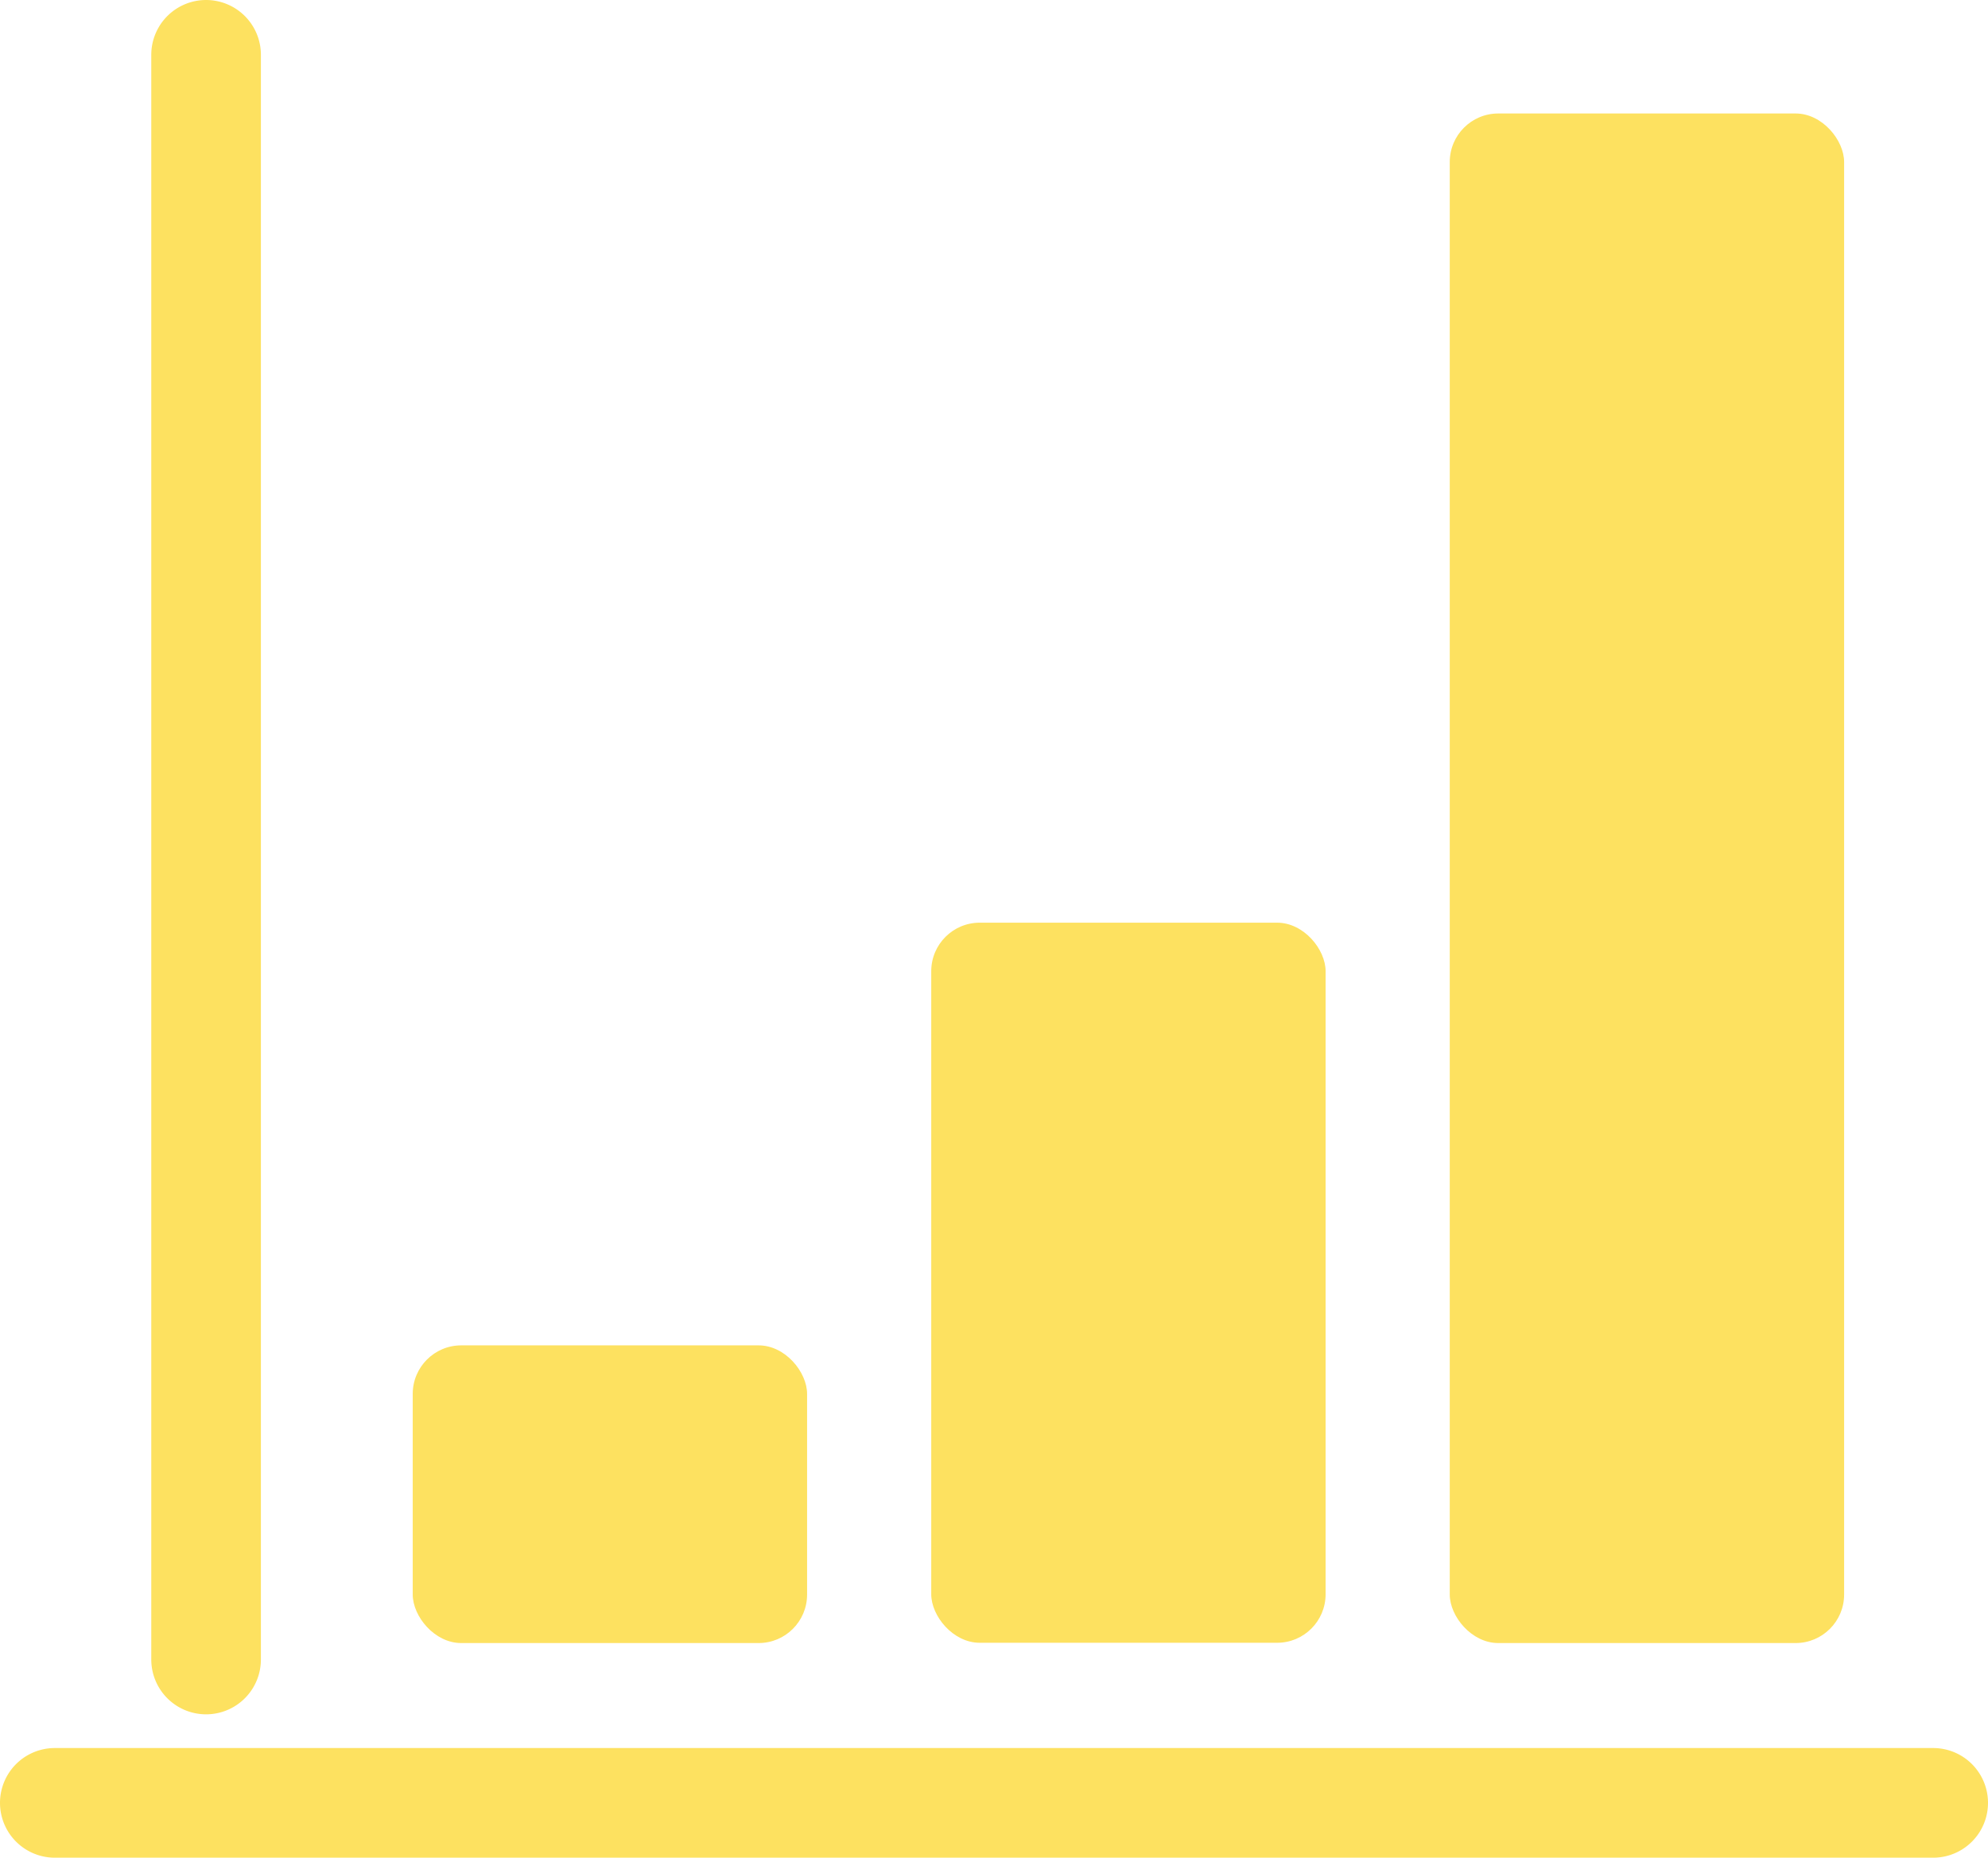
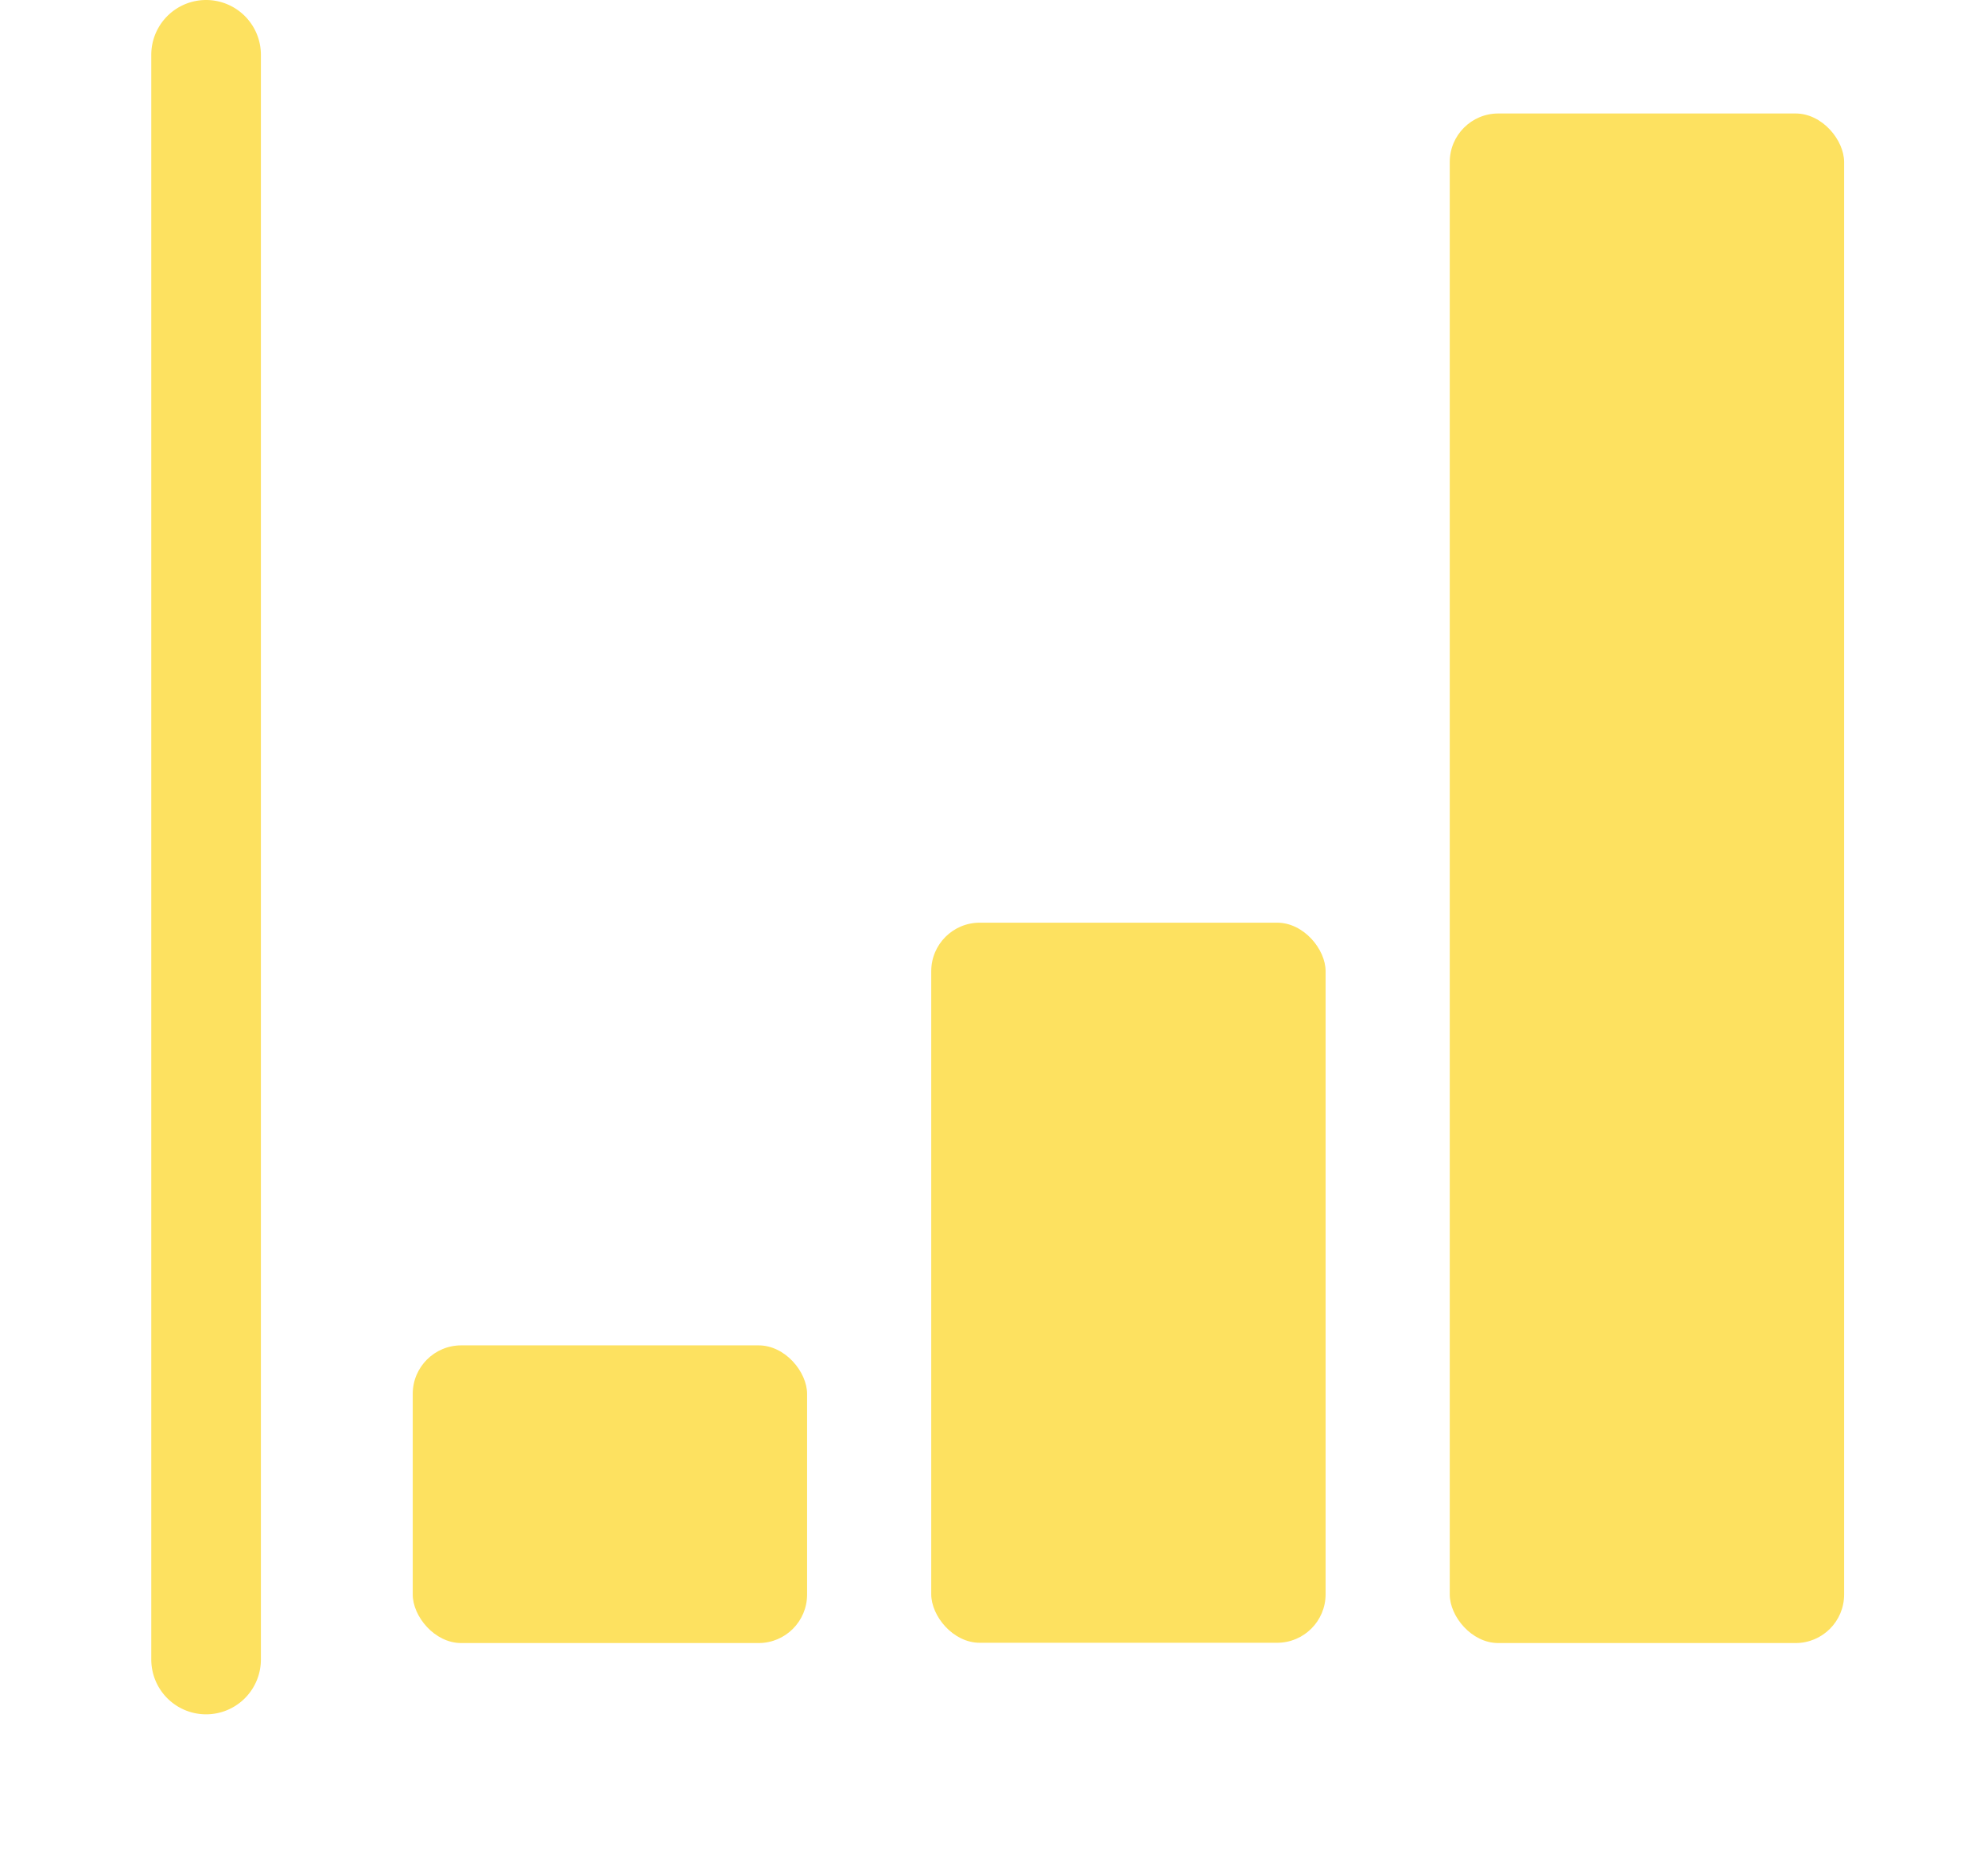
<svg xmlns="http://www.w3.org/2000/svg" id="Layer_1" data-name="Layer 1" viewBox="0 0 72.54 67.77">
  <defs>
    <style>.cls-1{fill:#fde160;}</style>
  </defs>
  <path class="cls-1" d="M7.52,62.54a2,2,0,0,1-2-2V2a2,2,0,0,1,4,0V60.54A2,2,0,0,1,7.52,62.54Z" />
-   <path class="cls-1" d="M70.54,67.77H2a2,2,0,0,1,0-4H70.54a2,2,0,1,1,0,4Z" />
  <rect class="cls-1" x="15.06" y="49.08" width="14.39" height="10.86" rx="1.77" />
  <rect class="cls-1" x="33.98" y="33.66" width="14.39" height="26.27" rx="1.77" />
  <rect class="cls-1" x="52.9" y="4.14" width="14.39" height="55.8" rx="1.77" />
</svg>